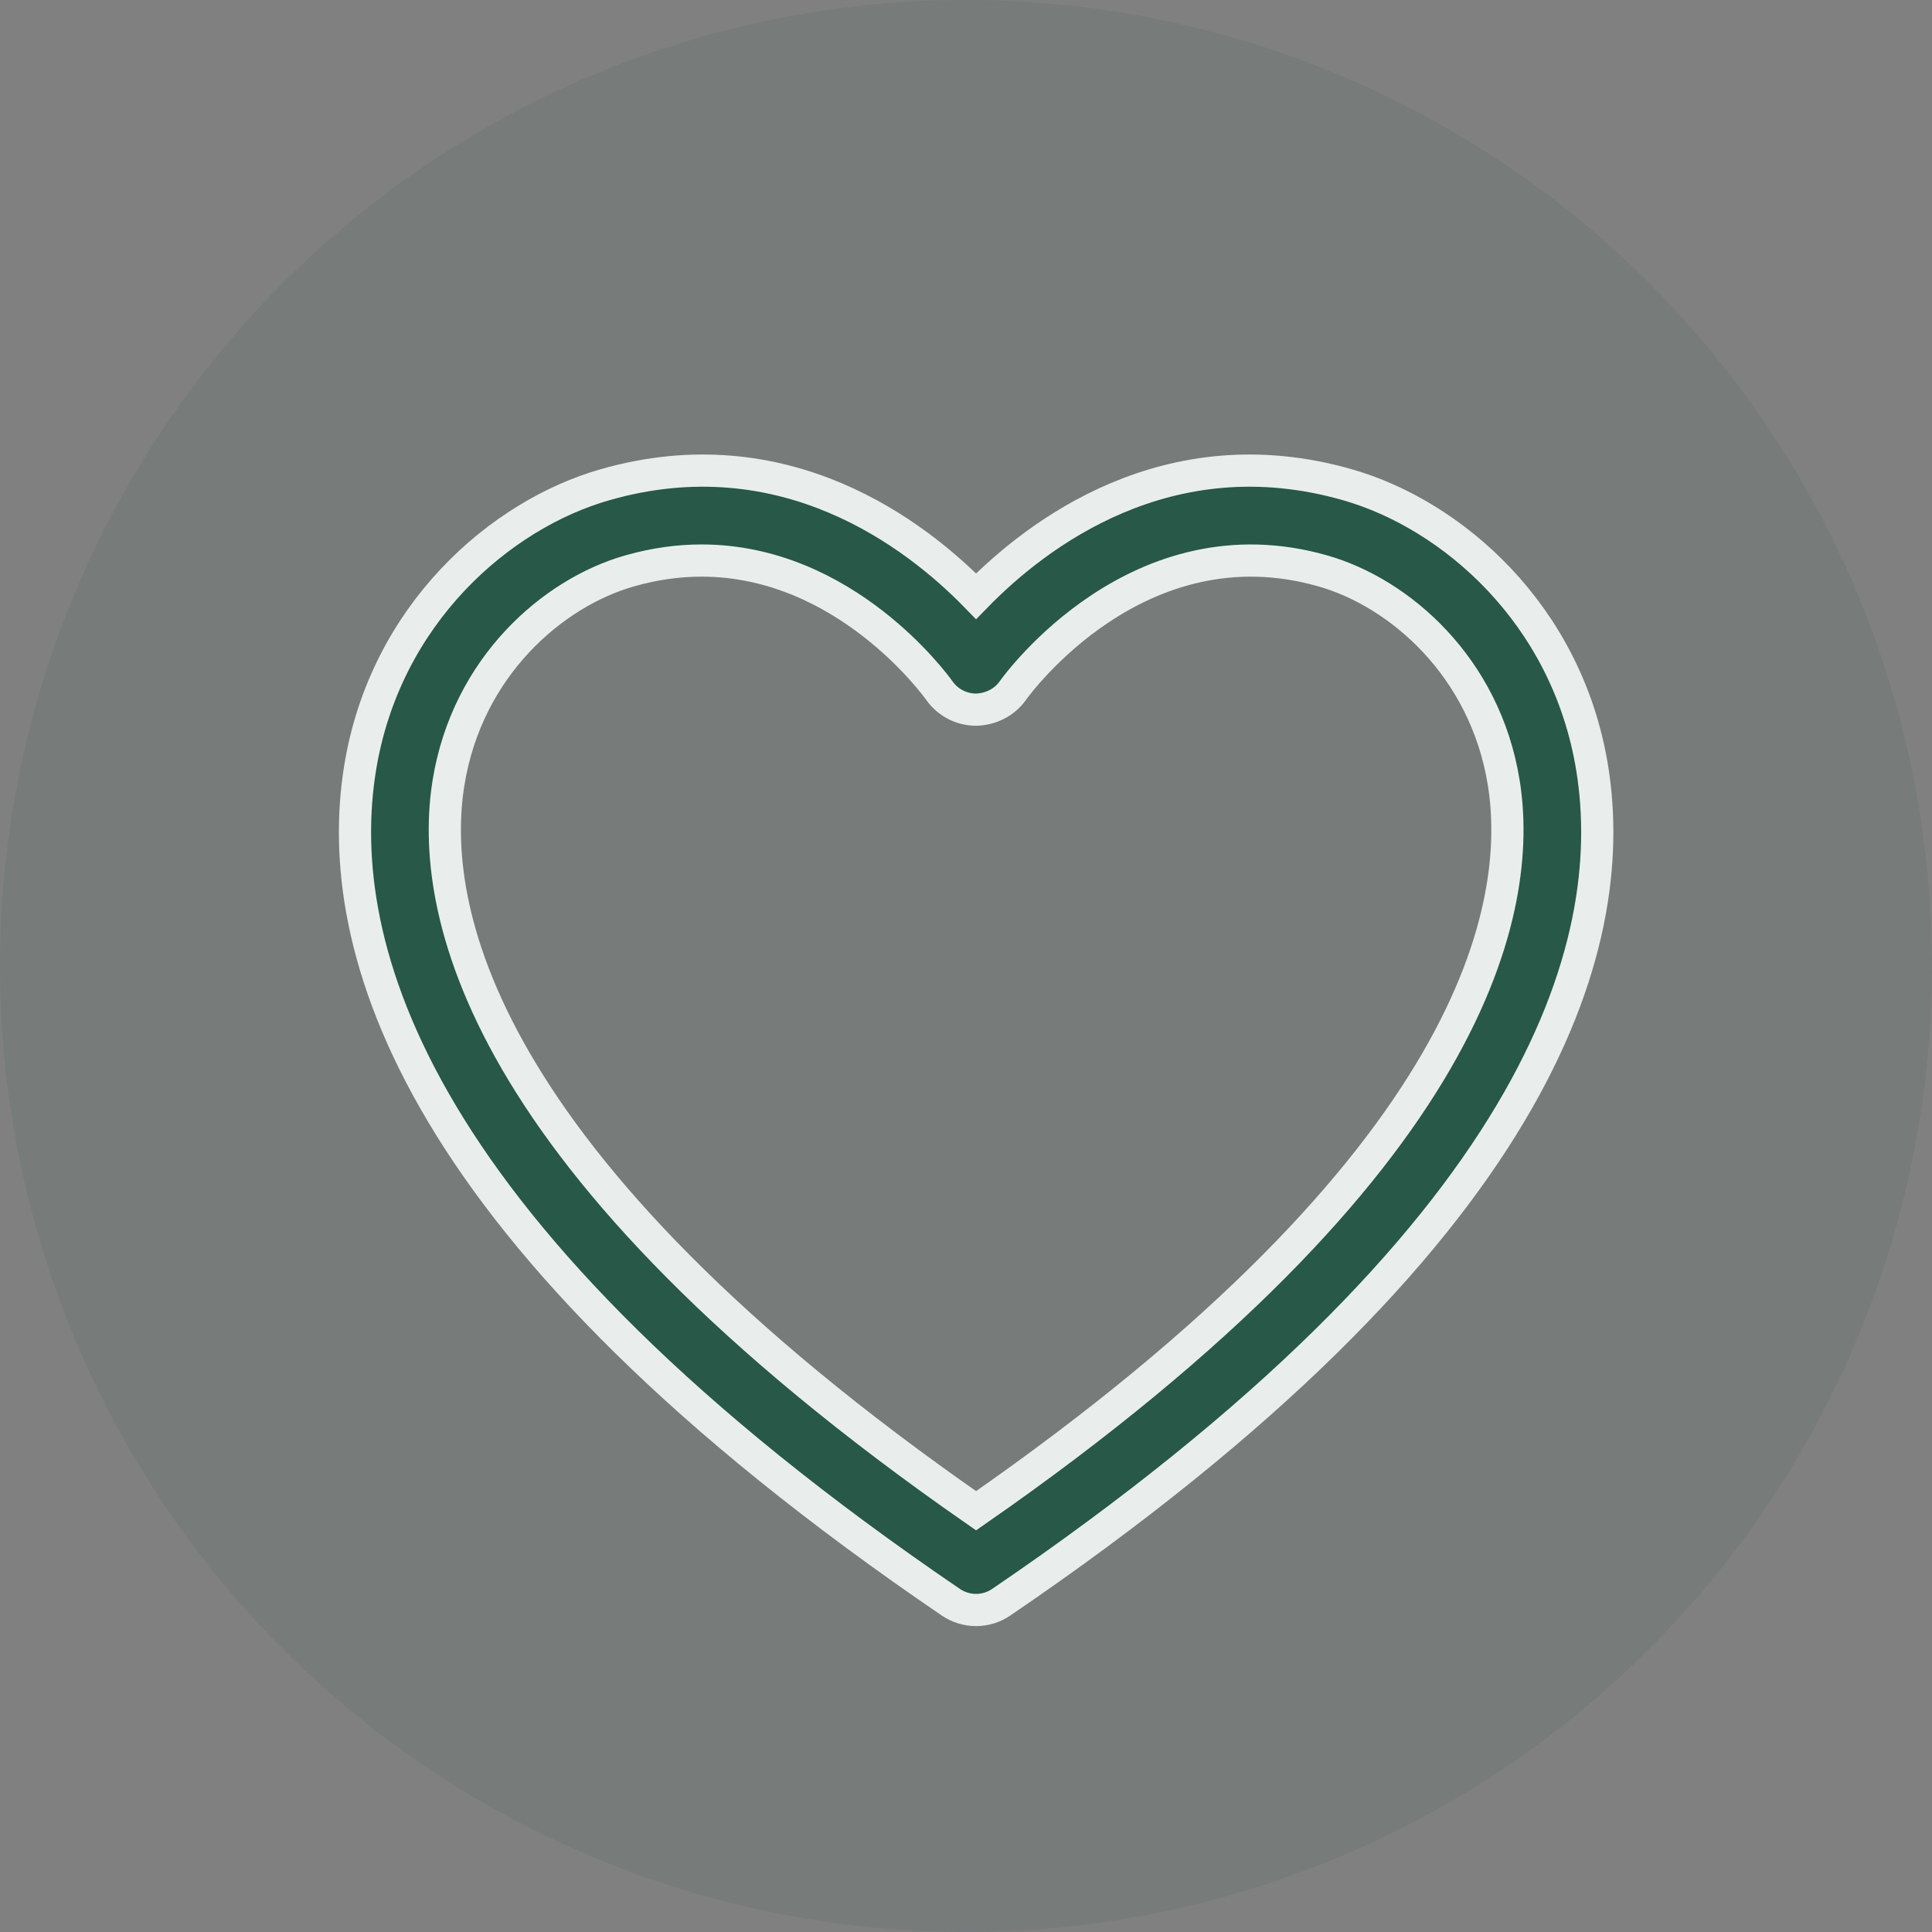
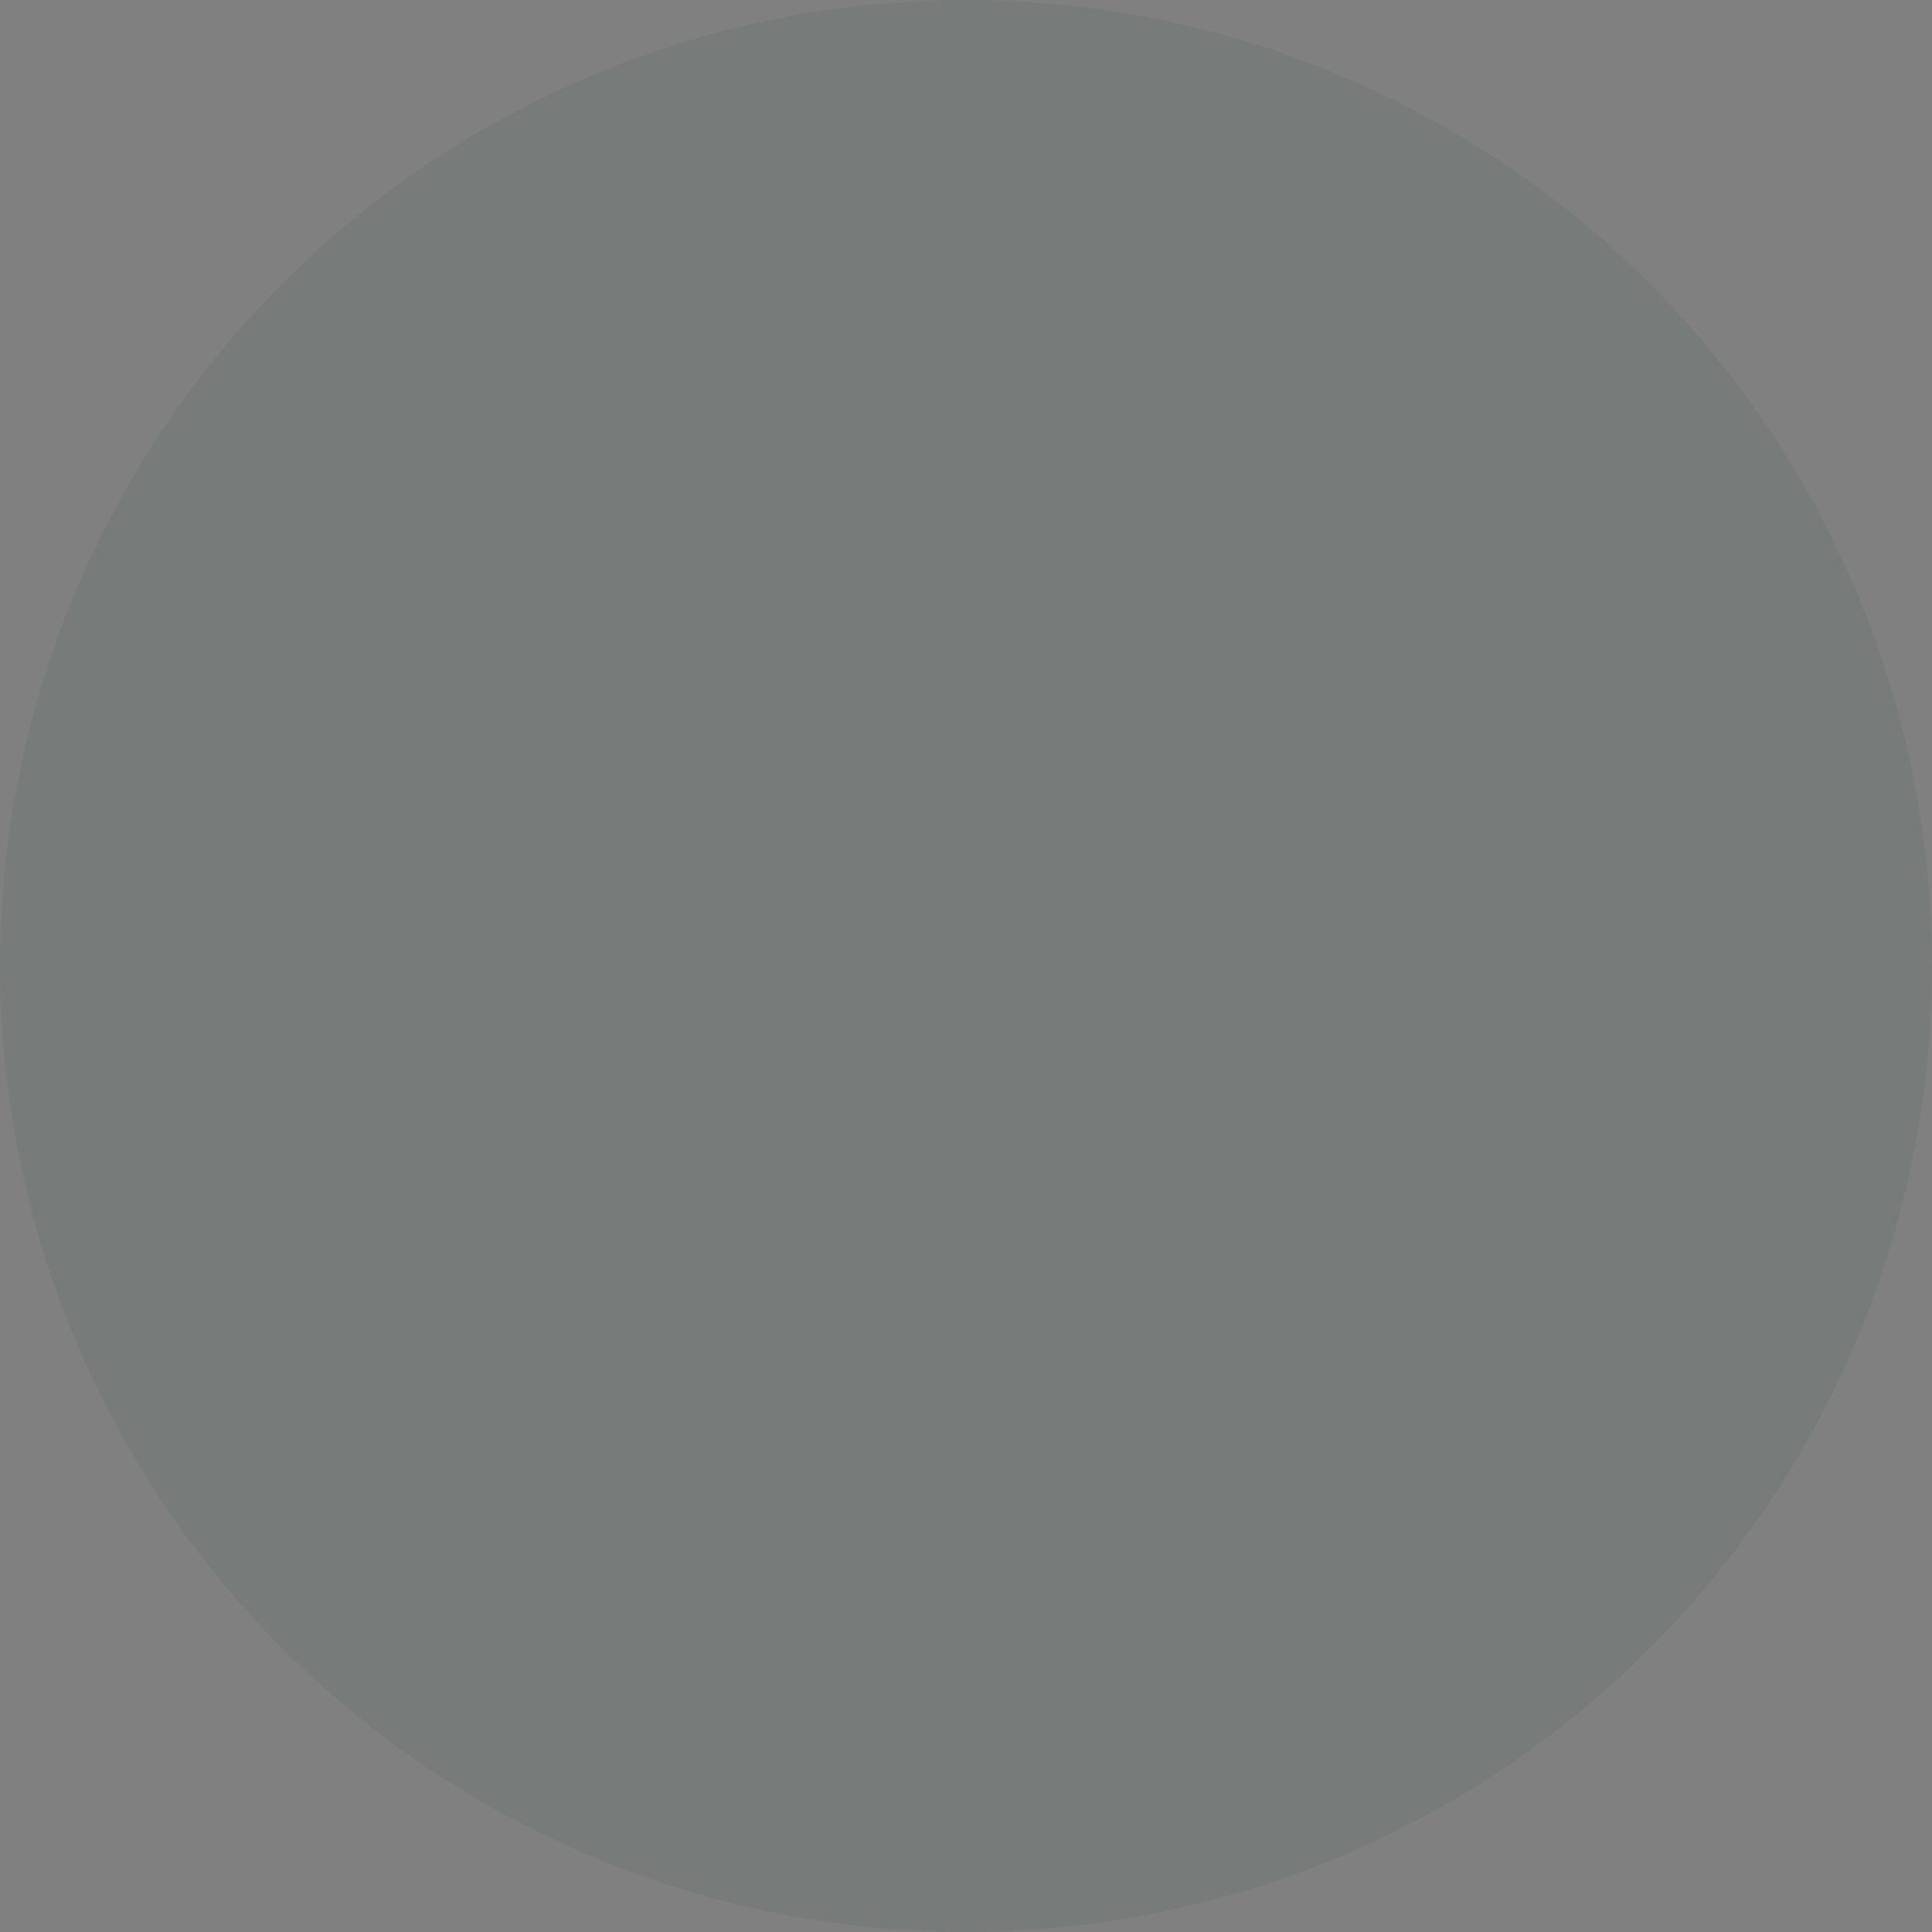
<svg xmlns="http://www.w3.org/2000/svg" width="78" height="78" viewBox="0 0 78 78" fill="none">
  <rect x="0" y="0" width="78" height="78" fill="#808080" stroke="none" />
  <circle cx="39" cy="39" r="39" fill="#285847" fill-opacity="0.1" />
-   <path d="M39.407 65C39.052 65 38.695 64.895 38.388 64.686C16.58 49.845 13.382 38.187 14.536 31.022C15.547 24.77 20.228 20.765 24.421 19.571C31.673 17.492 36.973 21.573 39.407 24.071C41.843 21.573 47.145 17.492 54.401 19.571C58.592 20.765 63.273 24.77 64.282 31.022C65.437 38.188 62.236 49.844 40.425 64.684C40.118 64.895 39.762 65 39.407 65ZM28.325 22.631C27.407 22.631 26.436 22.757 25.415 23.05C22.321 23.93 18.865 26.915 18.108 31.598C17.312 36.535 19.063 46.856 39.407 60.993C59.751 46.859 61.504 36.535 60.71 31.598C59.955 26.914 56.499 23.93 53.41 23.05C45.967 20.92 41.088 27.603 40.884 27.89C40.543 28.366 39.991 28.637 39.403 28.651C38.817 28.649 38.267 28.364 37.928 27.886C37.755 27.642 34.103 22.631 28.325 22.631Z" fill="#285847" stroke="#E9EEED" stroke-width="1.3" />
</svg>